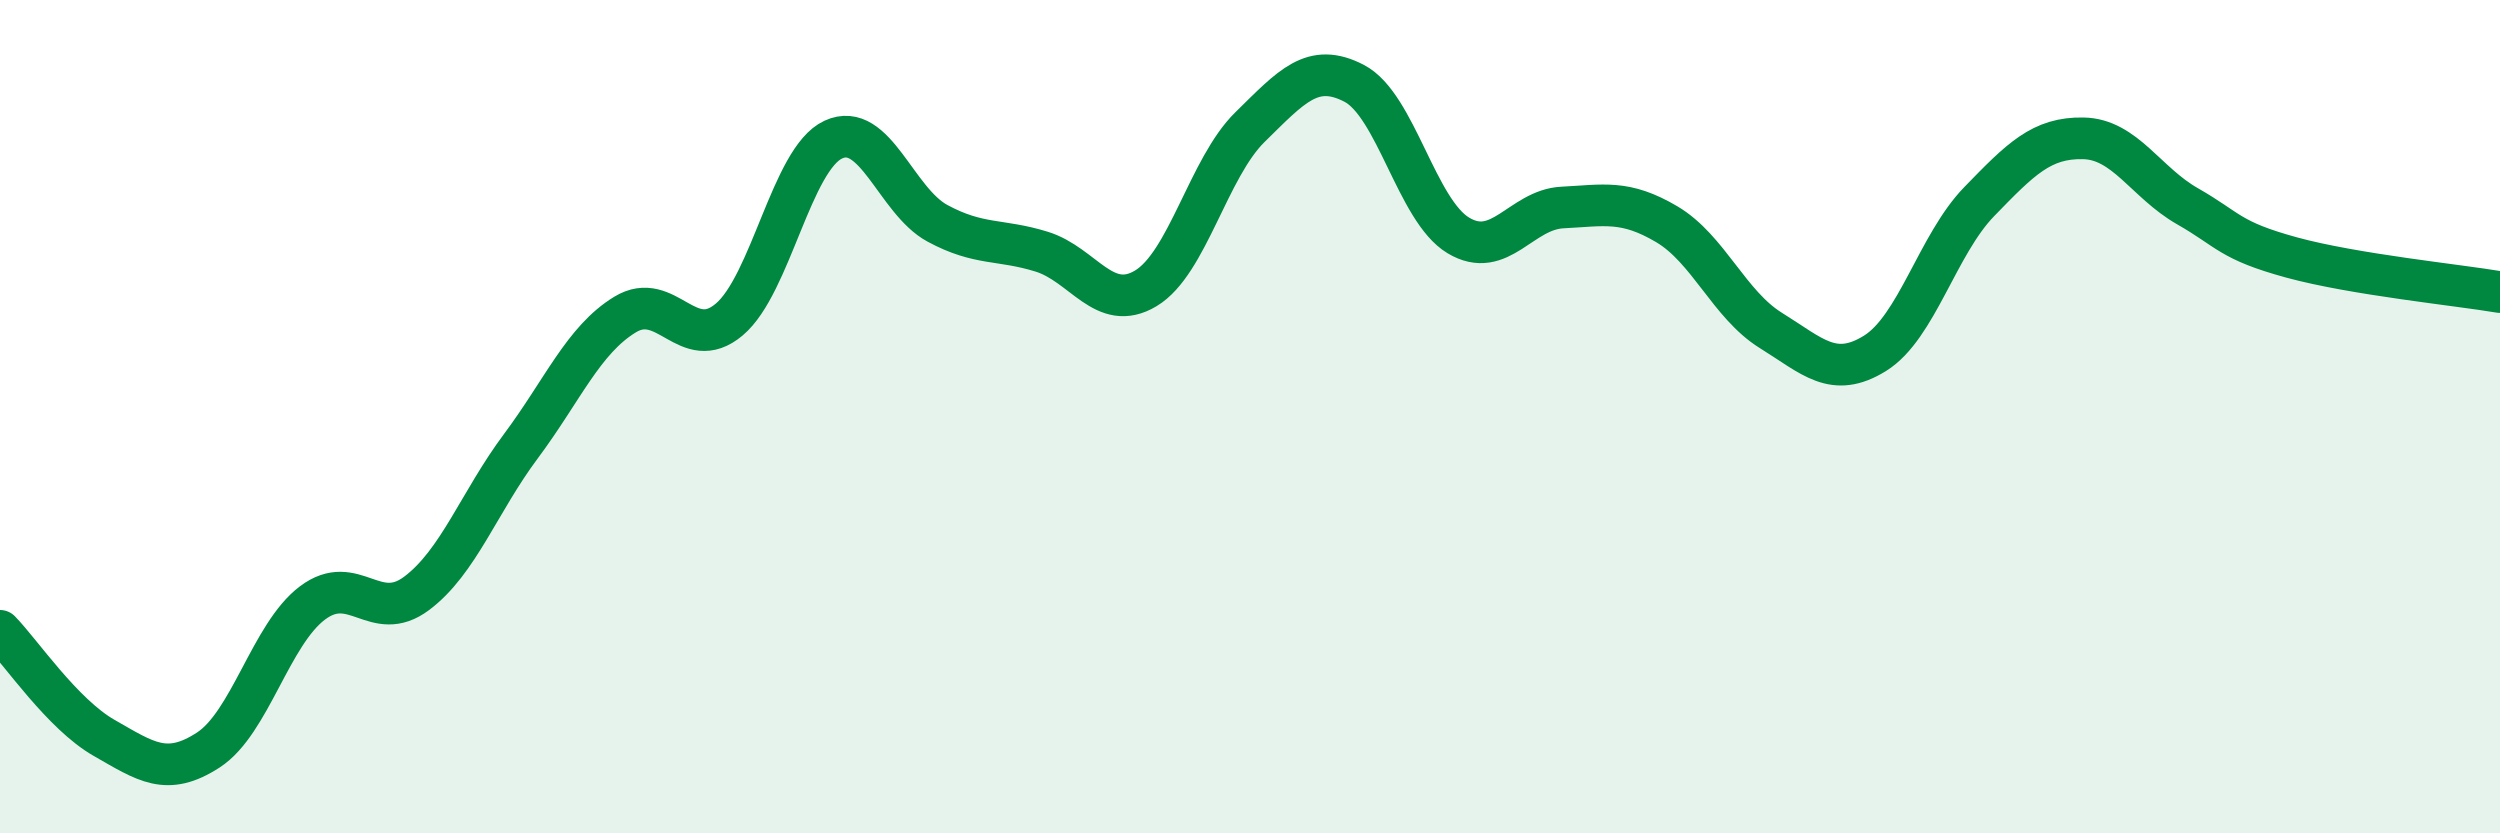
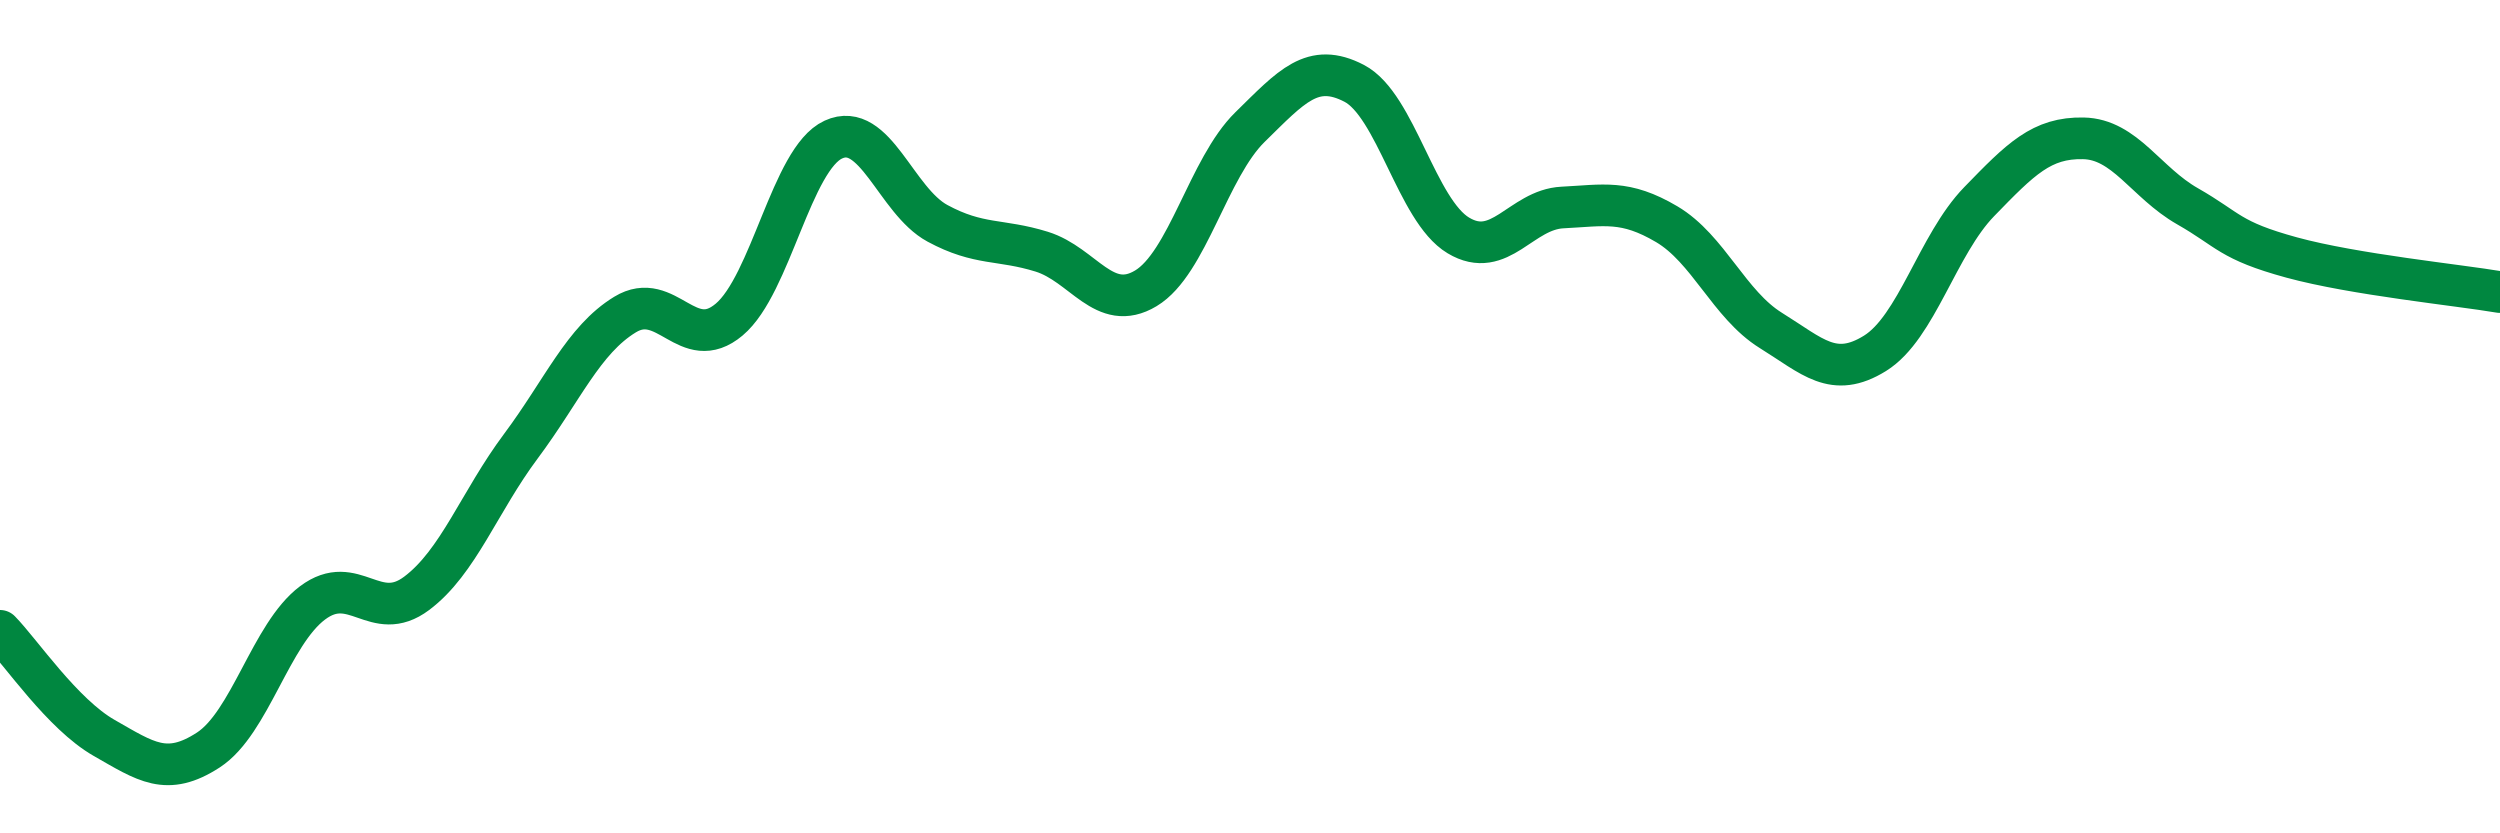
<svg xmlns="http://www.w3.org/2000/svg" width="60" height="20" viewBox="0 0 60 20">
-   <path d="M 0,15.14 C 0.5,15.65 1.5,17.14 2.5,17.71 C 3.5,18.28 4,18.65 5,18 C 6,17.35 6.5,15.22 7.5,14.47 C 8.5,13.72 9,14.99 10,14.24 C 11,13.49 11.5,12.05 12.5,10.71 C 13.5,9.37 14,8.16 15,7.55 C 16,6.94 16.5,8.51 17.5,7.67 C 18.5,6.83 19,3.81 20,3.35 C 21,2.89 21.5,4.82 22.5,5.36 C 23.5,5.9 24,5.73 25,6.04 C 26,6.35 26.5,7.52 27.5,6.92 C 28.5,6.32 29,4.03 30,3.05 C 31,2.07 31.5,1.48 32.5,2 C 33.5,2.52 34,5.05 35,5.65 C 36,6.25 36.5,5.03 37.5,4.98 C 38.5,4.93 39,4.79 40,5.38 C 41,5.97 41.5,7.31 42.5,7.93 C 43.5,8.55 44,9.1 45,8.48 C 46,7.86 46.5,5.87 47.5,4.84 C 48.5,3.81 49,3.3 50,3.32 C 51,3.34 51.5,4.38 52.5,4.95 C 53.5,5.52 53.5,5.77 55,6.18 C 56.5,6.59 59,6.84 60,7.01L60 20L0 20Z" fill="#008740" opacity="0.1" stroke-linecap="round" stroke-linejoin="round" />
  <path d="M 0,15.14 C 0.5,15.65 1.5,17.14 2.5,17.71 C 3.5,18.28 4,18.65 5,18 C 6,17.35 6.5,15.22 7.5,14.47 C 8.5,13.72 9,14.99 10,14.24 C 11,13.49 11.5,12.05 12.5,10.71 C 13.5,9.37 14,8.16 15,7.55 C 16,6.94 16.5,8.51 17.5,7.67 C 18.5,6.83 19,3.81 20,3.35 C 21,2.89 21.5,4.82 22.5,5.36 C 23.5,5.9 24,5.73 25,6.04 C 26,6.35 26.5,7.52 27.5,6.92 C 28.5,6.32 29,4.03 30,3.05 C 31,2.07 31.5,1.48 32.5,2 C 33.5,2.52 34,5.05 35,5.65 C 36,6.25 36.5,5.03 37.5,4.98 C 38.5,4.93 39,4.79 40,5.38 C 41,5.97 41.5,7.31 42.5,7.93 C 43.5,8.55 44,9.1 45,8.48 C 46,7.86 46.5,5.87 47.5,4.84 C 48.5,3.81 49,3.3 50,3.32 C 51,3.34 51.5,4.38 52.5,4.95 C 53.5,5.52 53.5,5.77 55,6.18 C 56.5,6.59 59,6.84 60,7.01" stroke="#008740" stroke-width="1" fill="none" stroke-linecap="round" stroke-linejoin="round" />
</svg>